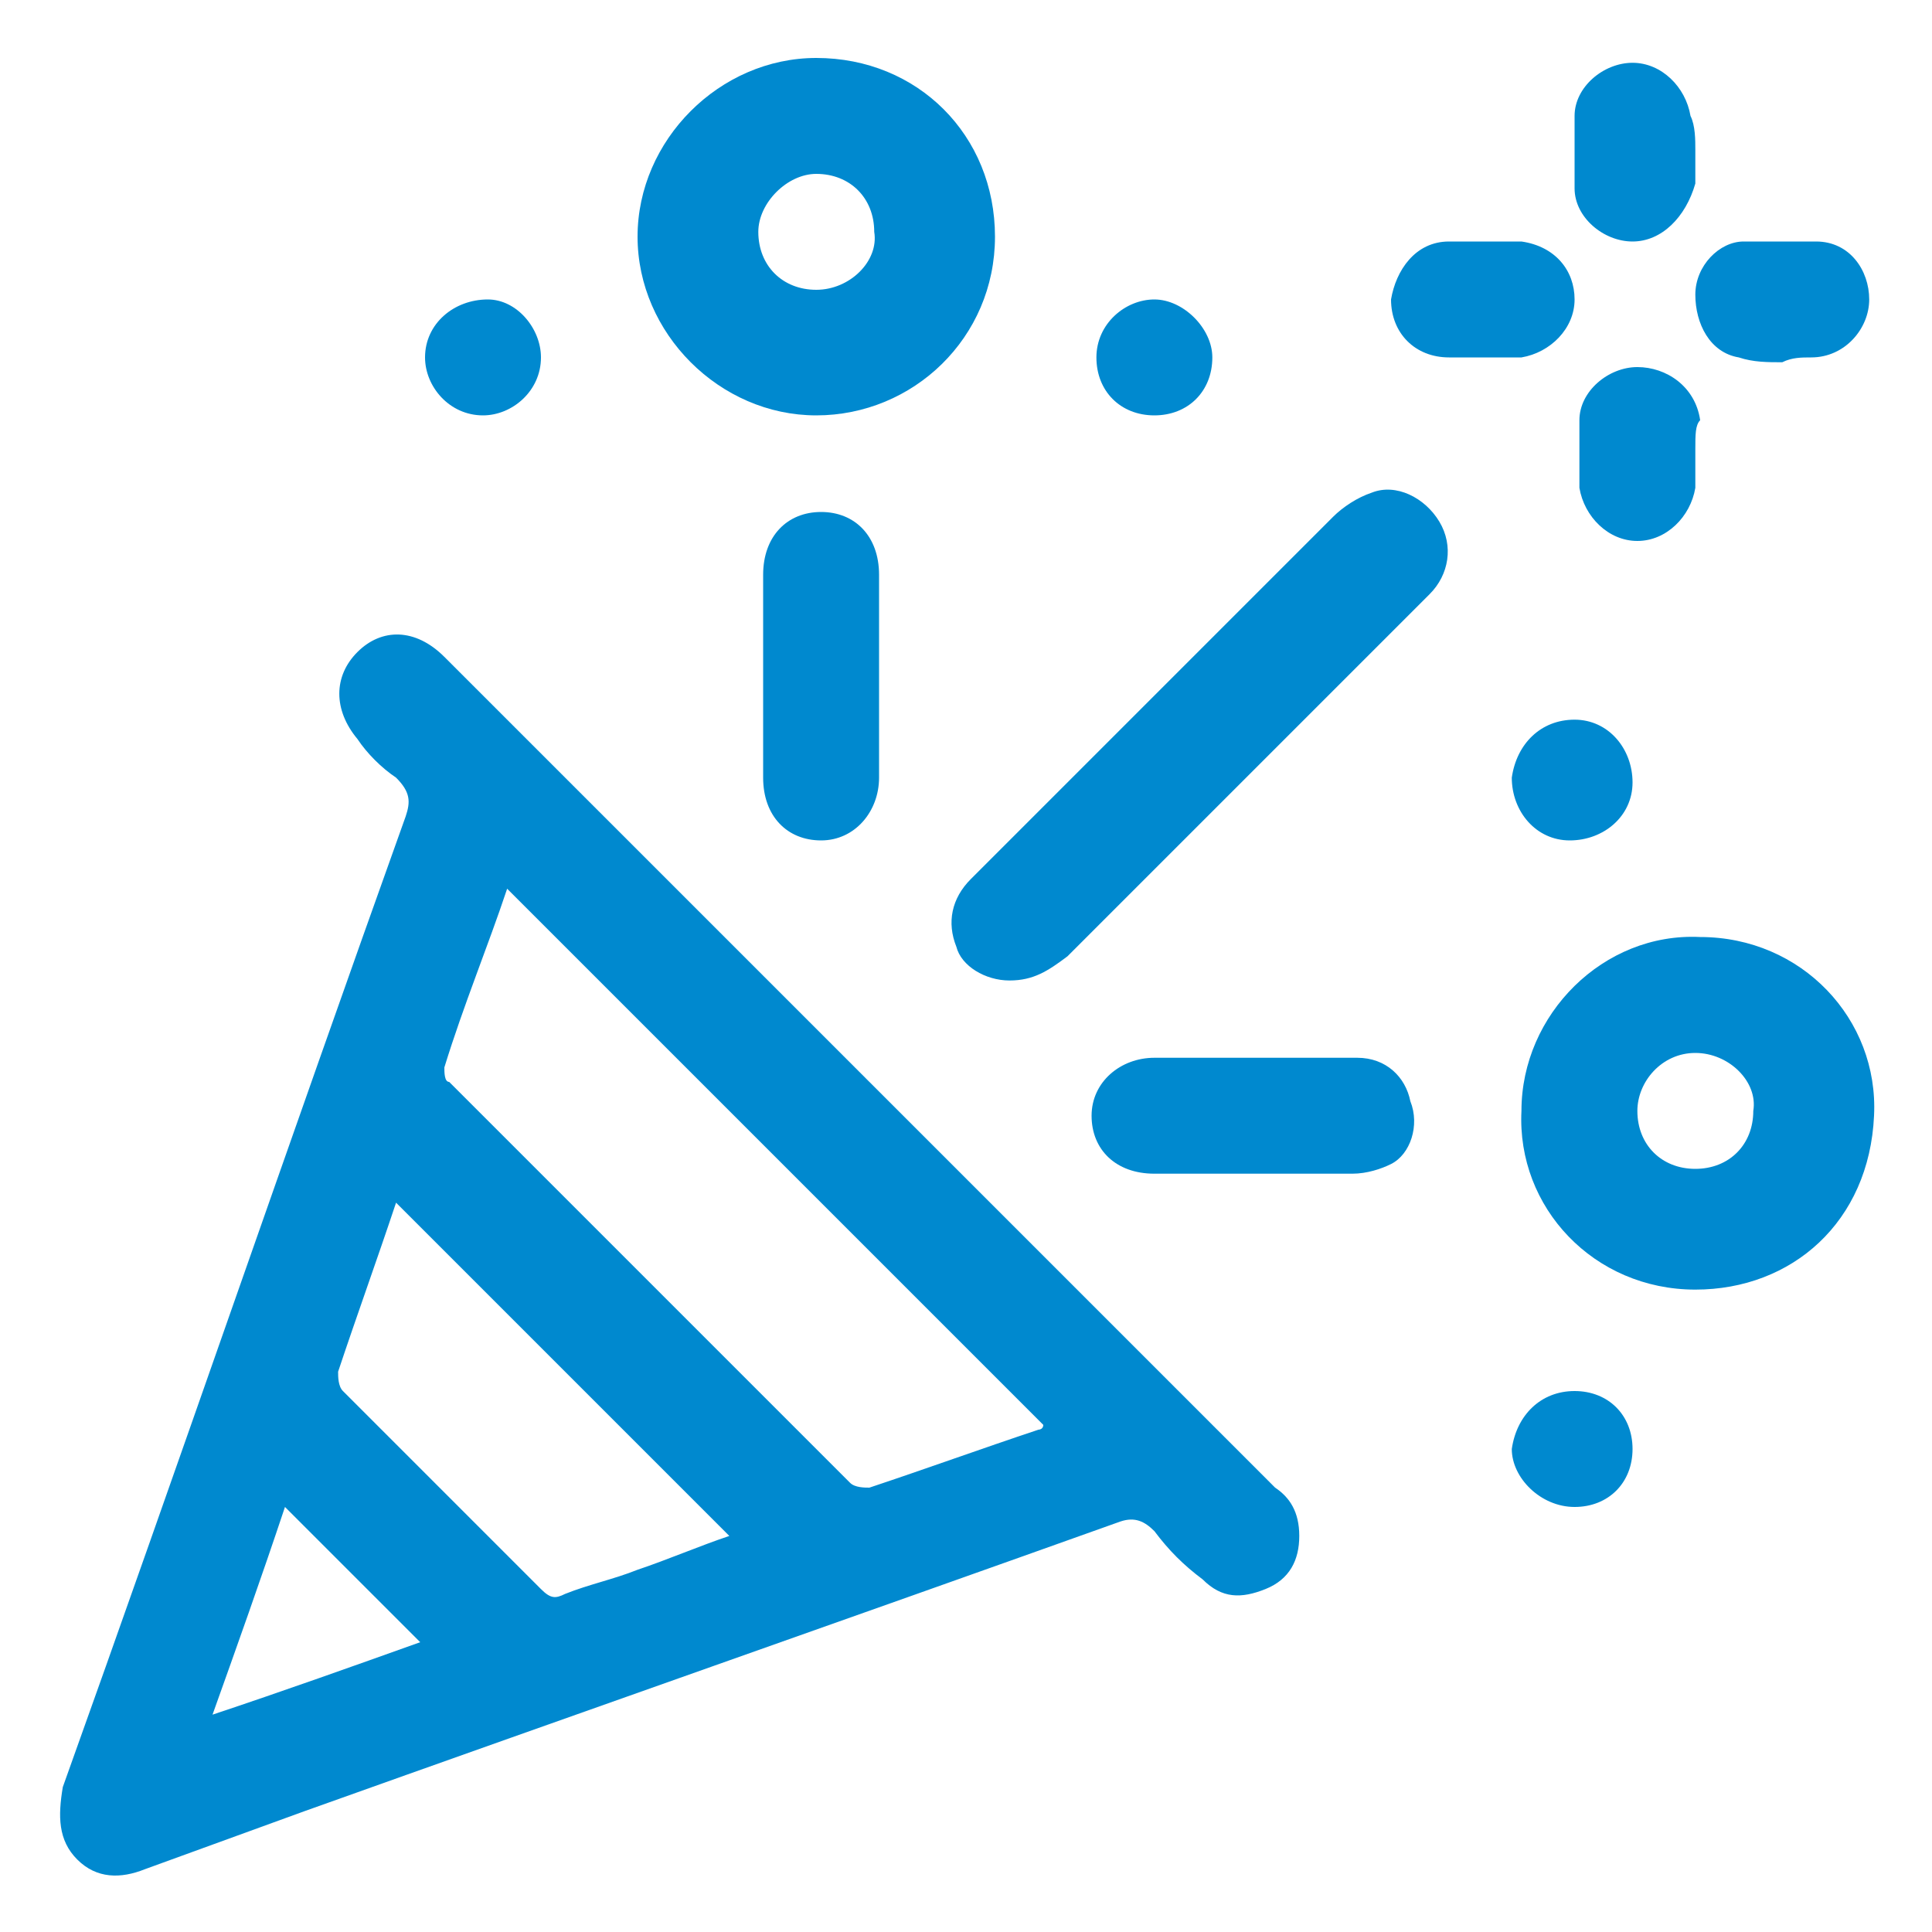
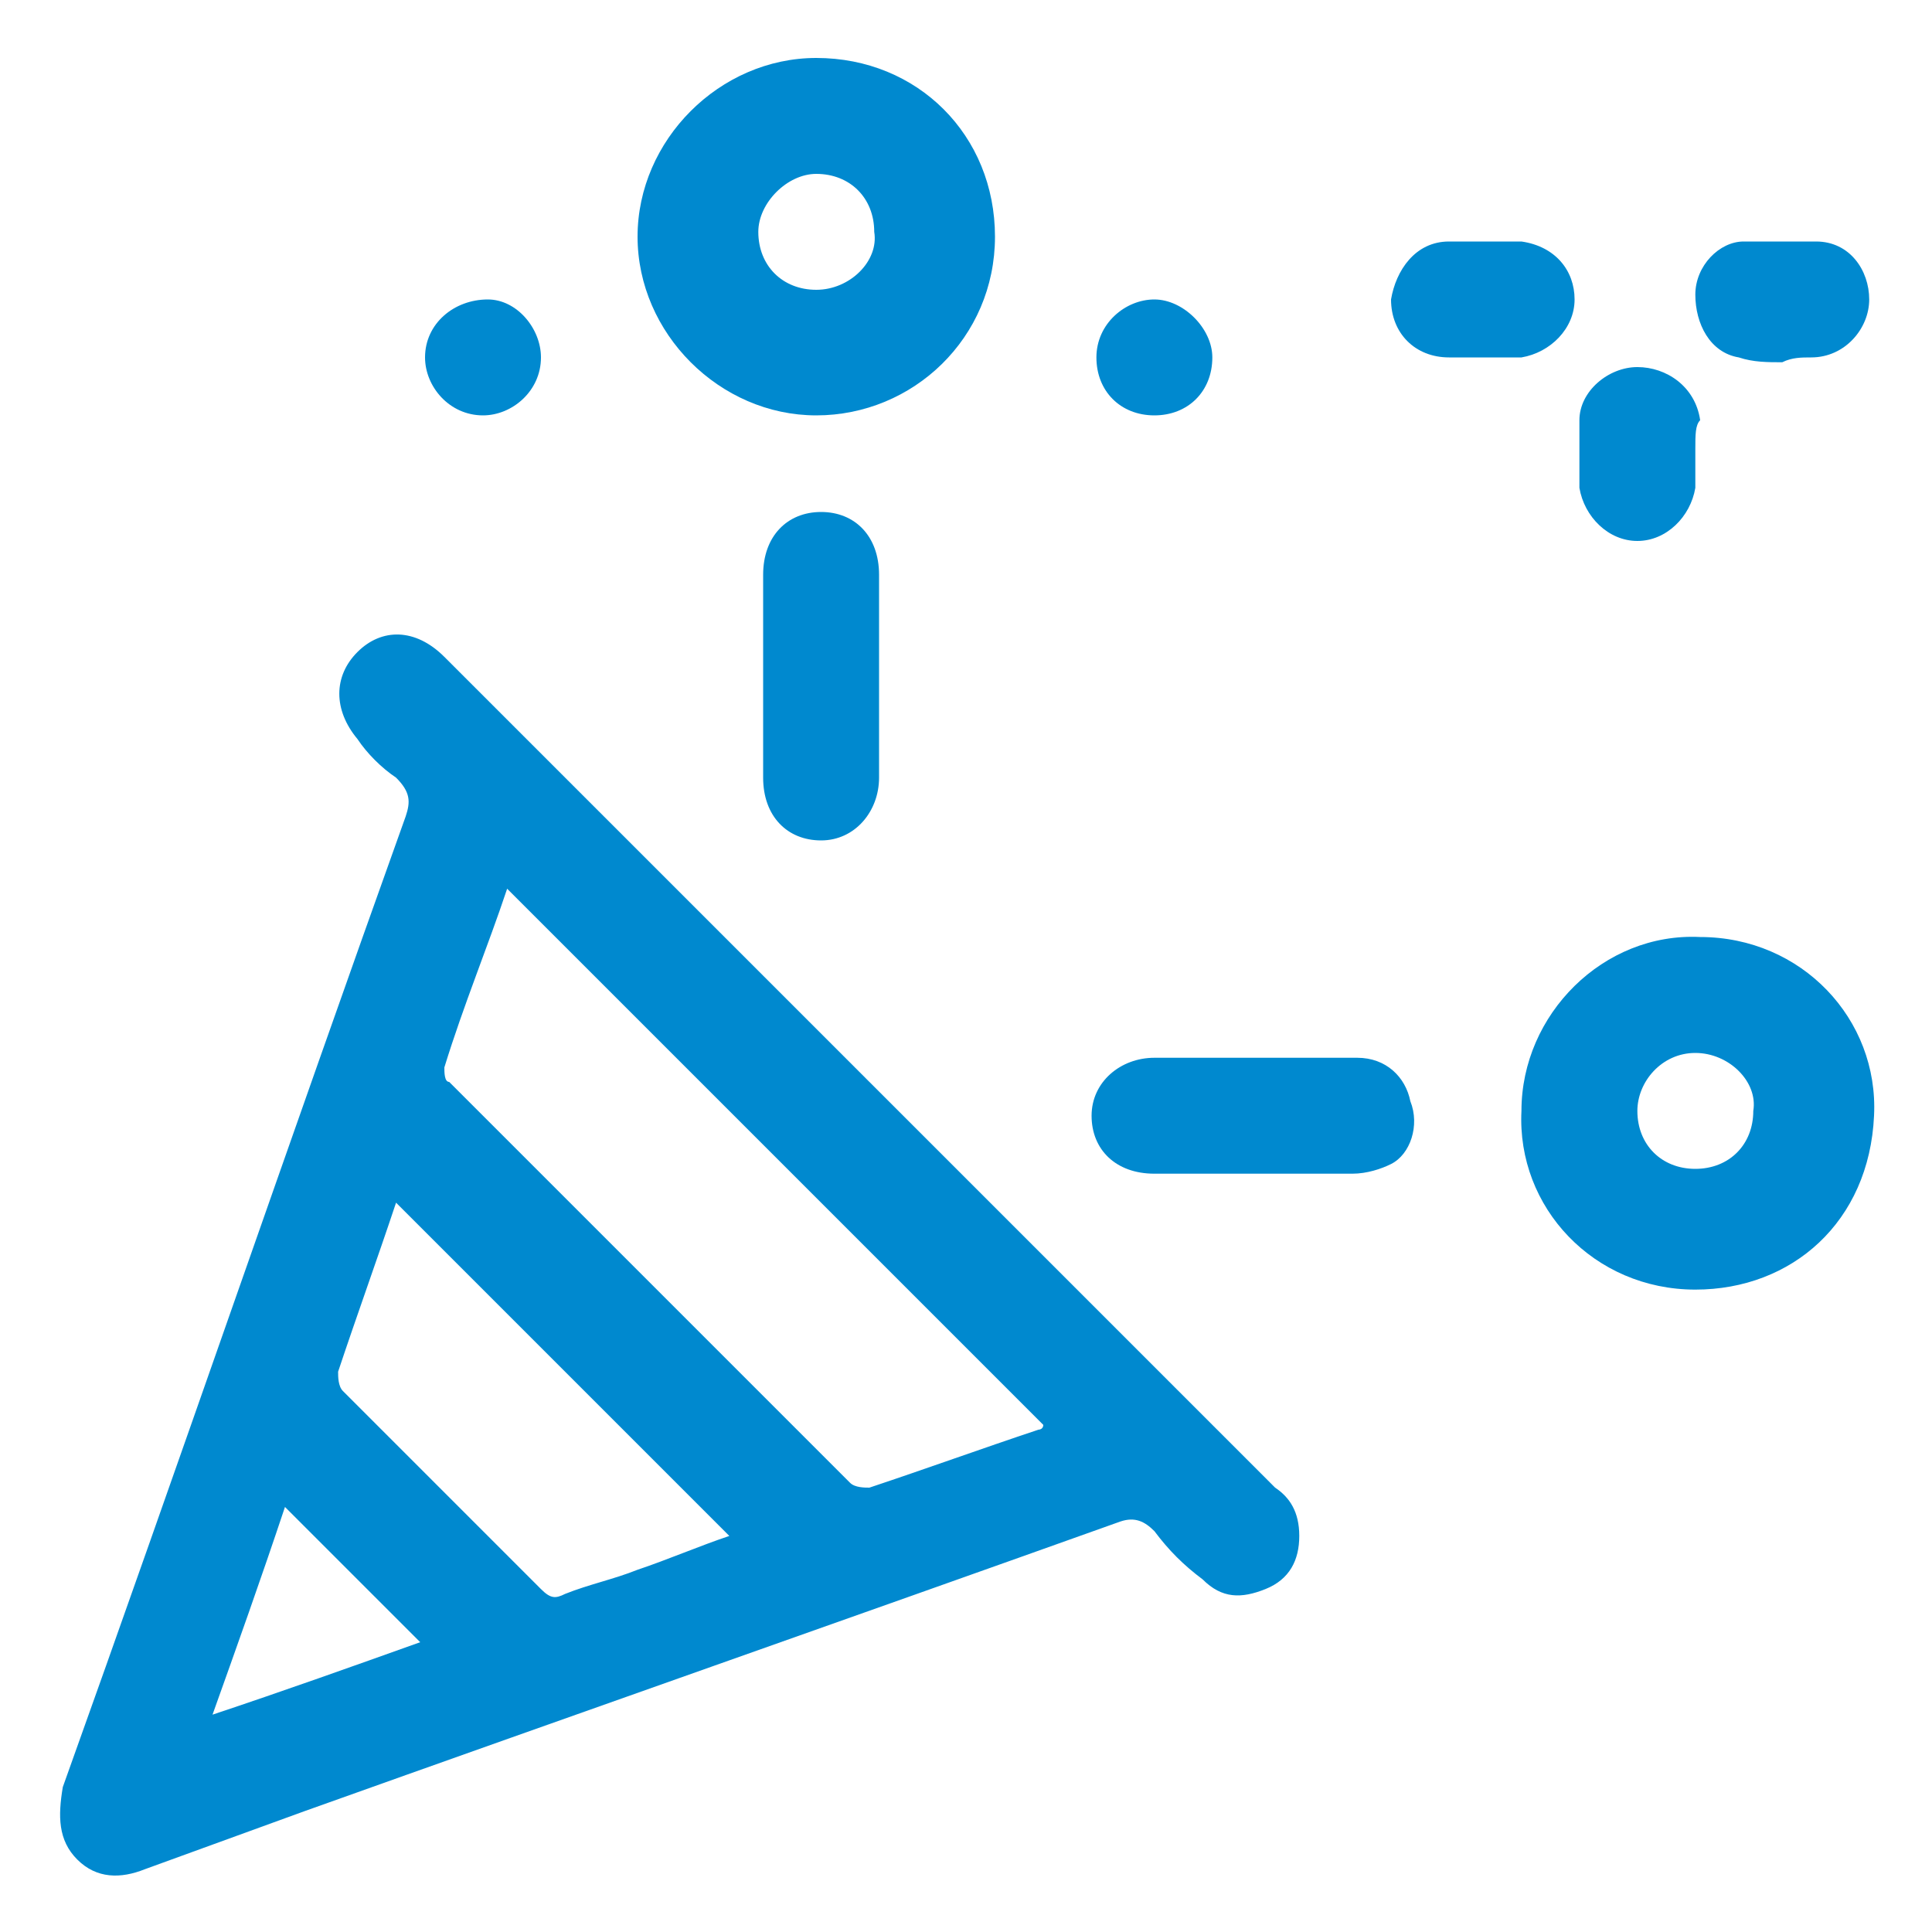
<svg xmlns="http://www.w3.org/2000/svg" version="1.1" id="Layer_1" x="0px" y="0px" viewBox="0 0 40 40" style="enable-background:new 0 0 40 40;" xml:space="preserve">
  <style type="text/css"> .st0{fill:#0089CF;} </style>
  <g>
    <path class="st0" d="M26.9,31.8c0,0.5-0.2,0.9-0.7,1.1c-0.5,0.2-0.9,0.2-1.3-0.2c-0.4-0.3-0.7-0.6-1-1c-0.2-0.2-0.4-0.3-0.7-0.2 c-5.6,2-11.3,4-16.9,6c-1.1,0.4-2.2,0.8-3.3,1.2c-0.5,0.2-1,0.2-1.4-0.2c-0.4-0.4-0.4-0.9-0.3-1.5C3.7,30.3,6,23.6,8.4,16.9 c0.1-0.3,0.1-0.5-0.2-0.8c-0.3-0.2-0.6-0.5-0.8-0.8c-0.5-0.6-0.5-1.3,0-1.8C7.9,13,8.6,13,9.2,13.6c2.1,2.1,4.2,4.2,6.3,6.3 c3.6,3.6,7.3,7.3,10.9,10.9C26.7,31,26.9,31.3,26.9,31.8z M10.5,18.4c-0.4,1.2-0.9,2.4-1.3,3.7c0,0.1,0,0.3,0.1,0.3 c2.8,2.8,5.5,5.5,8.3,8.3c0.1,0.1,0.3,0.1,0.4,0.1c1.2-0.4,2.3-0.8,3.5-1.2c0,0,0.1,0,0.1-0.1C17.9,25.8,14.2,22.1,10.5,18.4z M15.1,31.8c-2.3-2.3-4.6-4.6-6.9-6.9c0,0,0,0,0,0c-0.4,1.2-0.8,2.3-1.2,3.5c0,0.1,0,0.3,0.1,0.4c1.4,1.4,2.7,2.7,4.1,4.1 c0.2,0.2,0.3,0.2,0.5,0.1c0.5-0.2,1-0.3,1.5-0.5C13.8,32.3,14.5,32,15.1,31.8z M5.9,31.2c-0.5,1.5-1,2.9-1.5,4.3 c1.5-0.5,2.9-1,4.3-1.5C7.8,33.1,6.9,32.2,5.9,31.2z" />
    <path class="st0" d="M20.6,4.9c0,2.1-1.7,3.7-3.7,3.7c-2,0-3.7-1.7-3.7-3.7c0-2,1.7-3.7,3.7-3.7C19,1.2,20.6,2.8,20.6,4.9z M15.7,4.8c0,0.7,0.5,1.2,1.2,1.2c0.7,0,1.3-0.6,1.2-1.2c0-0.7-0.5-1.2-1.2-1.2C16.3,3.6,15.7,4.2,15.7,4.8z" />
    <path class="st0" d="M35.2,19.4c2.1,0,3.7,1.7,3.6,3.7c-0.1,2.2-1.7,3.6-3.7,3.6c-2.1,0-3.7-1.7-3.6-3.7 C31.5,21,33.2,19.3,35.2,19.4z M35.1,21.8c-0.7,0-1.2,0.6-1.2,1.2c0,0.7,0.5,1.2,1.2,1.2c0.7,0,1.2-0.5,1.2-1.2 C36.4,22.4,35.8,21.8,35.1,21.8z" />
-     <path class="st0" d="M20.9,20.3c-0.5,0-1-0.3-1.1-0.7c-0.2-0.5-0.1-1,0.3-1.4c0.5-0.5,1-1,1.5-1.5c2-2,4-4,6-6 c0.2-0.2,0.5-0.4,0.8-0.5c0.5-0.2,1.1,0.1,1.4,0.6c0.3,0.5,0.2,1.1-0.2,1.5c-0.7,0.7-1.3,1.3-2,2c-1.8,1.8-3.7,3.7-5.5,5.5 C21.7,20.1,21.4,20.3,20.9,20.3z" />
    <path class="st0" d="M18.2,14c0,0.7,0,1.4,0,2.1c0,0.7-0.5,1.3-1.2,1.3c-0.7,0-1.2-0.5-1.2-1.3c0-1.4,0-2.8,0-4.2 c0-0.8,0.5-1.3,1.2-1.3c0.7,0,1.2,0.5,1.2,1.3C18.2,12.6,18.2,13.3,18.2,14C18.2,14,18.2,14,18.2,14z" />
    <path class="st0" d="M26,24.3c-0.7,0-1.4,0-2.1,0c-0.8,0-1.3-0.5-1.3-1.2c0-0.7,0.6-1.2,1.3-1.2c1.4,0,2.8,0,4.2,0 c0.6,0,1,0.4,1.1,0.9c0.2,0.5,0,1.1-0.4,1.3c-0.2,0.1-0.5,0.2-0.8,0.2C27.4,24.3,26.7,24.3,26,24.3C26,24.3,26,24.3,26,24.3z" />
    <path class="st0" d="M30.7,7.4c-0.2,0-0.4,0-0.7,0c-0.7,0-1.2-0.5-1.2-1.2C28.9,5.6,29.3,5,30,5c0.5,0,1,0,1.5,0 c0.7,0.1,1.1,0.6,1.1,1.2c0,0.6-0.5,1.1-1.1,1.2C31.2,7.4,31,7.4,30.7,7.4C30.7,7.4,30.7,7.4,30.7,7.4z" />
    <path class="st0" d="M36.9,7.5c-0.3,0-0.6,0-0.9-0.1c-0.6-0.1-0.9-0.7-0.9-1.3c0-0.6,0.5-1.1,1-1.1c0.5,0,1,0,1.5,0 c0.7,0,1.1,0.6,1.1,1.2c0,0.6-0.5,1.2-1.2,1.2C37.3,7.4,37.1,7.4,36.9,7.5C36.9,7.4,36.9,7.4,36.9,7.5z" />
    <path class="st0" d="M35.1,9.3c0,0.2,0,0.5,0,0.8c-0.1,0.6-0.6,1.1-1.2,1.1c-0.6,0-1.1-0.5-1.2-1.1c0-0.5,0-0.9,0-1.4 c0-0.6,0.6-1.1,1.2-1.1c0.6,0,1.2,0.4,1.3,1.1C35.1,8.8,35.1,9,35.1,9.3z" />
-     <path class="st0" d="M35.1,3.1c0,0.2,0,0.5,0,0.7C34.9,4.5,34.4,5,33.8,5c-0.6,0-1.2-0.5-1.2-1.1c0-0.5,0-1,0-1.5 c0-0.6,0.6-1.1,1.2-1.1c0.6,0,1.1,0.5,1.2,1.1C35.1,2.6,35.1,2.9,35.1,3.1z" />
    <path class="st0" d="M25.1,7.4c0,0.7-0.5,1.2-1.2,1.2c-0.7,0-1.2-0.5-1.2-1.2c0-0.7,0.6-1.2,1.2-1.2C24.5,6.2,25.1,6.8,25.1,7.4z" />
-     <path class="st0" d="M32.6,14.9c0.7,0,1.2,0.6,1.2,1.3c0,0.7-0.6,1.2-1.3,1.2c-0.7,0-1.2-0.6-1.2-1.3 C31.4,15.4,31.9,14.9,32.6,14.9z" />
    <path class="st0" d="M11.2,7.4c0,0.7-0.6,1.2-1.2,1.2c-0.7,0-1.2-0.6-1.2-1.2c0-0.7,0.6-1.2,1.3-1.2C10.7,6.2,11.2,6.8,11.2,7.4z" />
-     <path class="st0" d="M32.6,28.8c0.7,0,1.2,0.5,1.2,1.2c0,0.7-0.5,1.2-1.2,1.2c-0.7,0-1.3-0.6-1.3-1.2 C31.4,29.3,31.9,28.8,32.6,28.8z" />
  </g>
</svg>